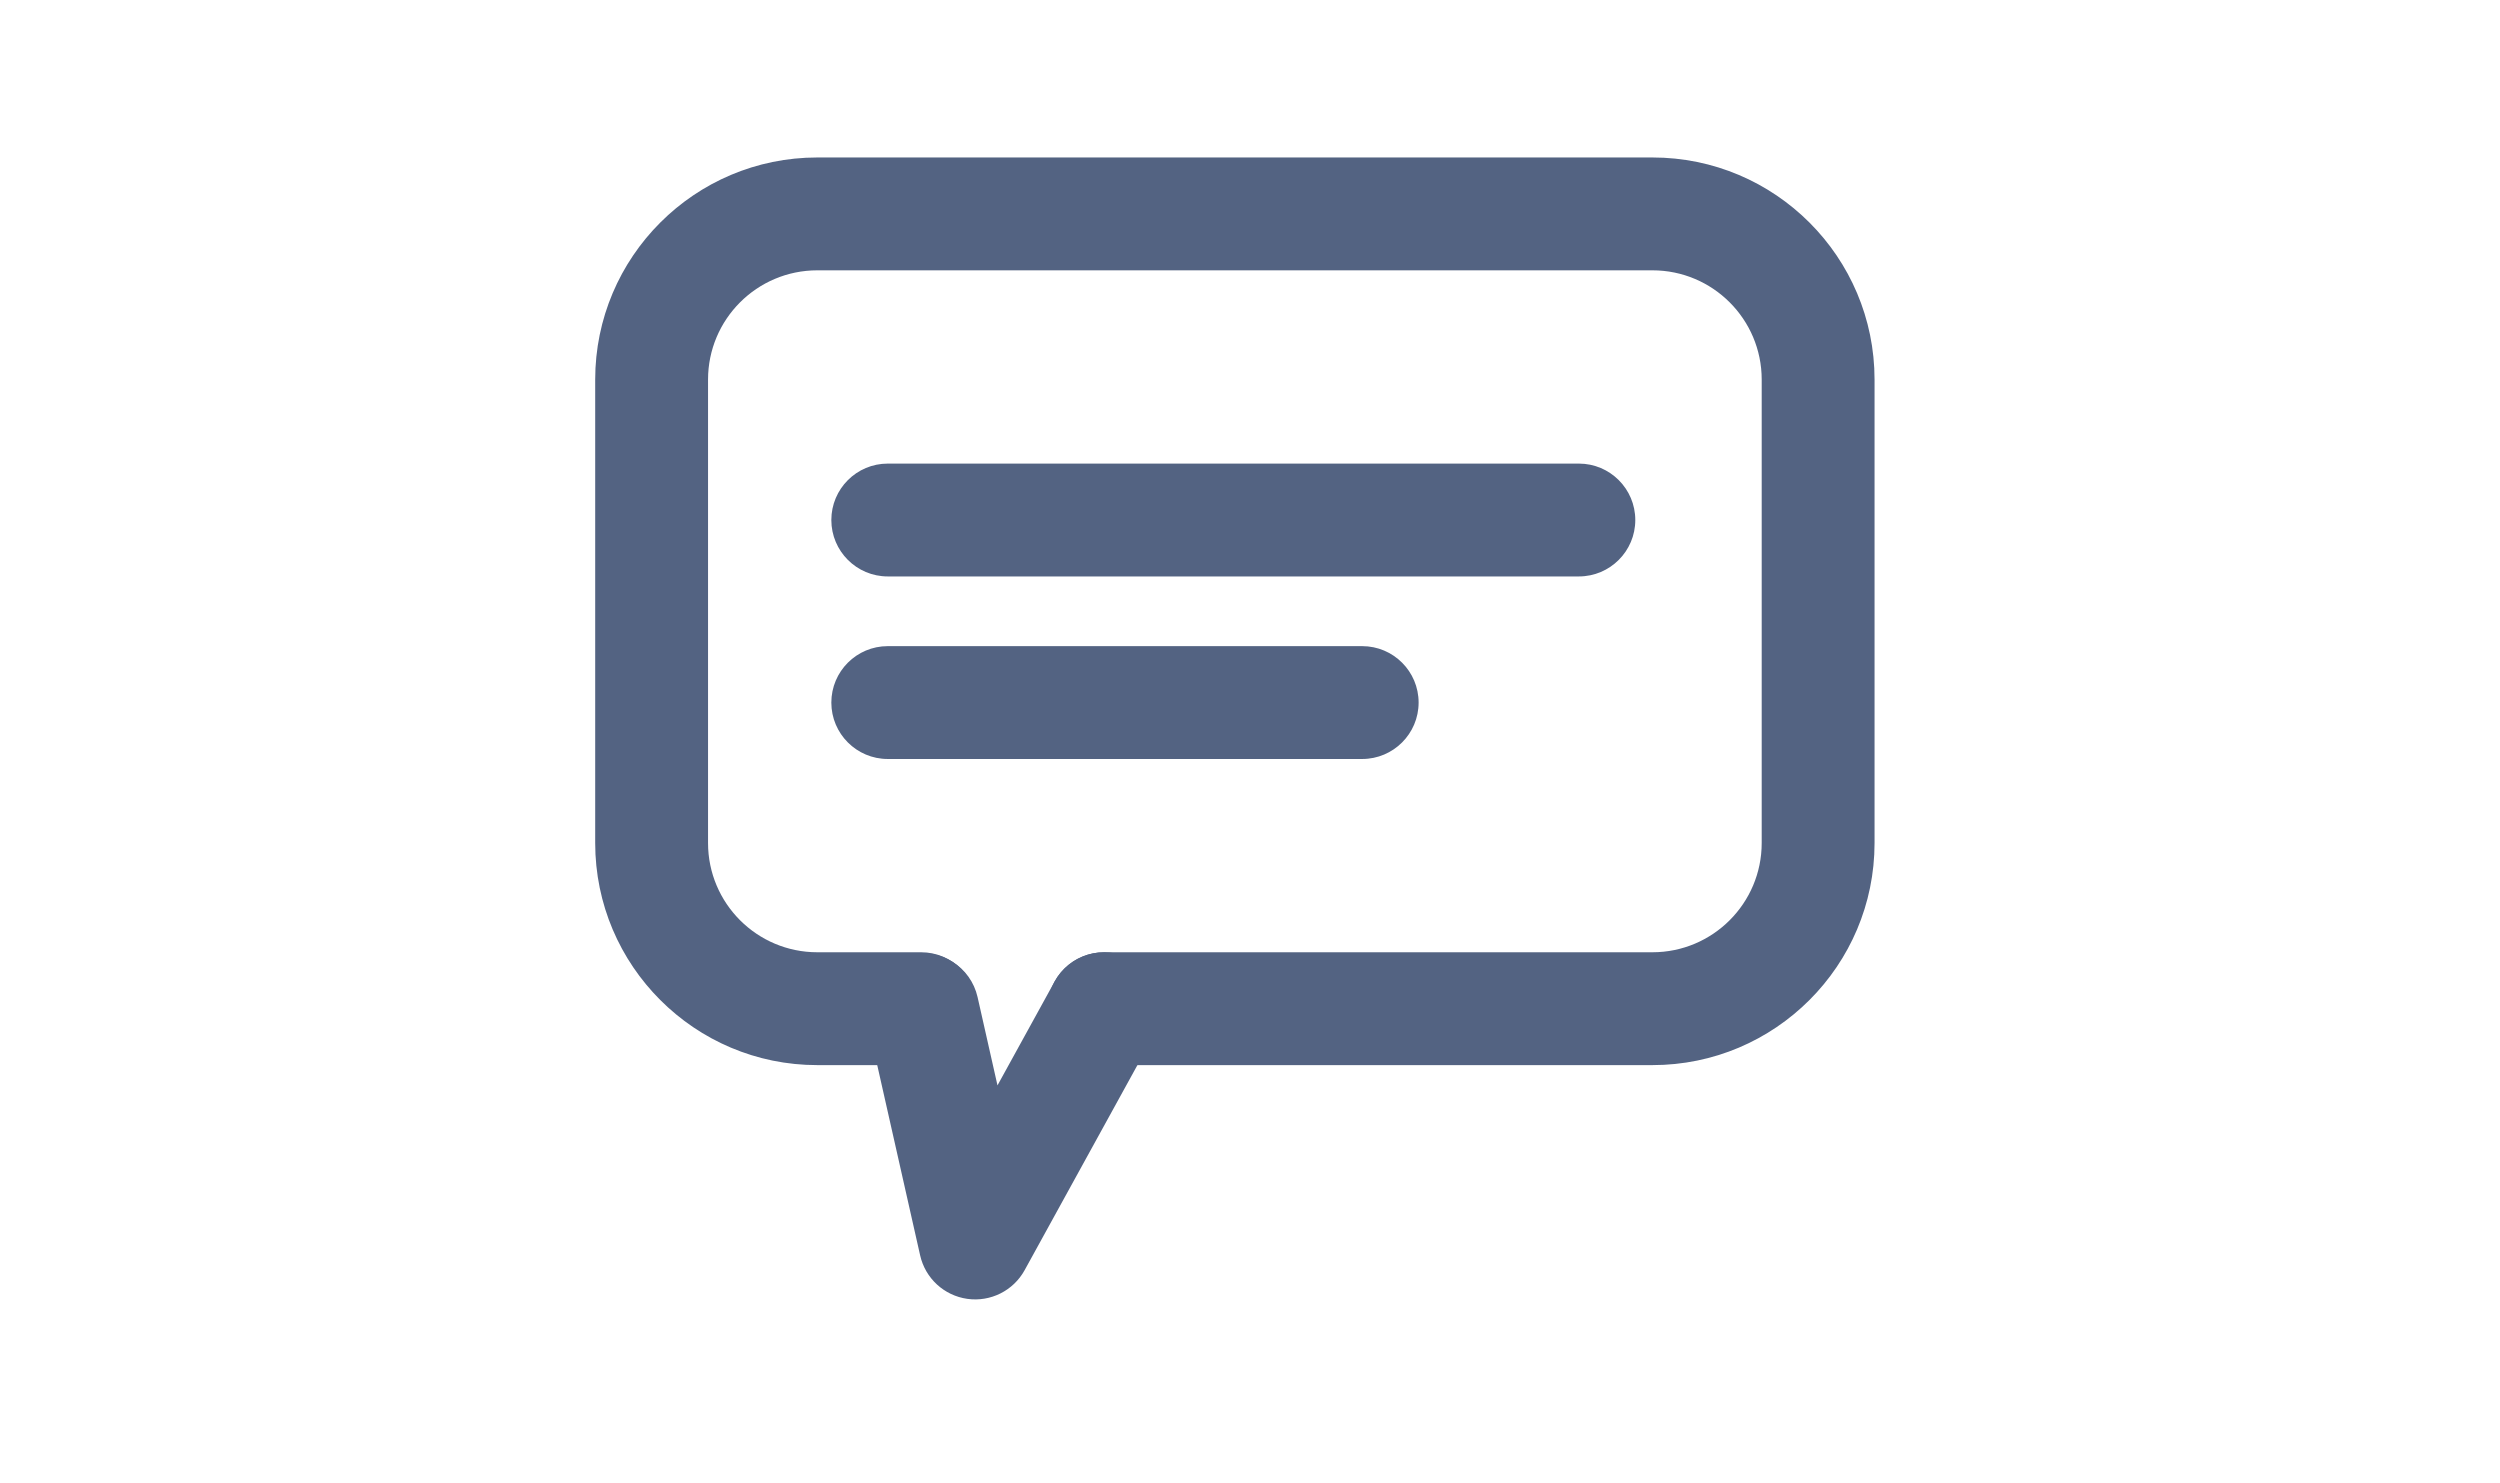
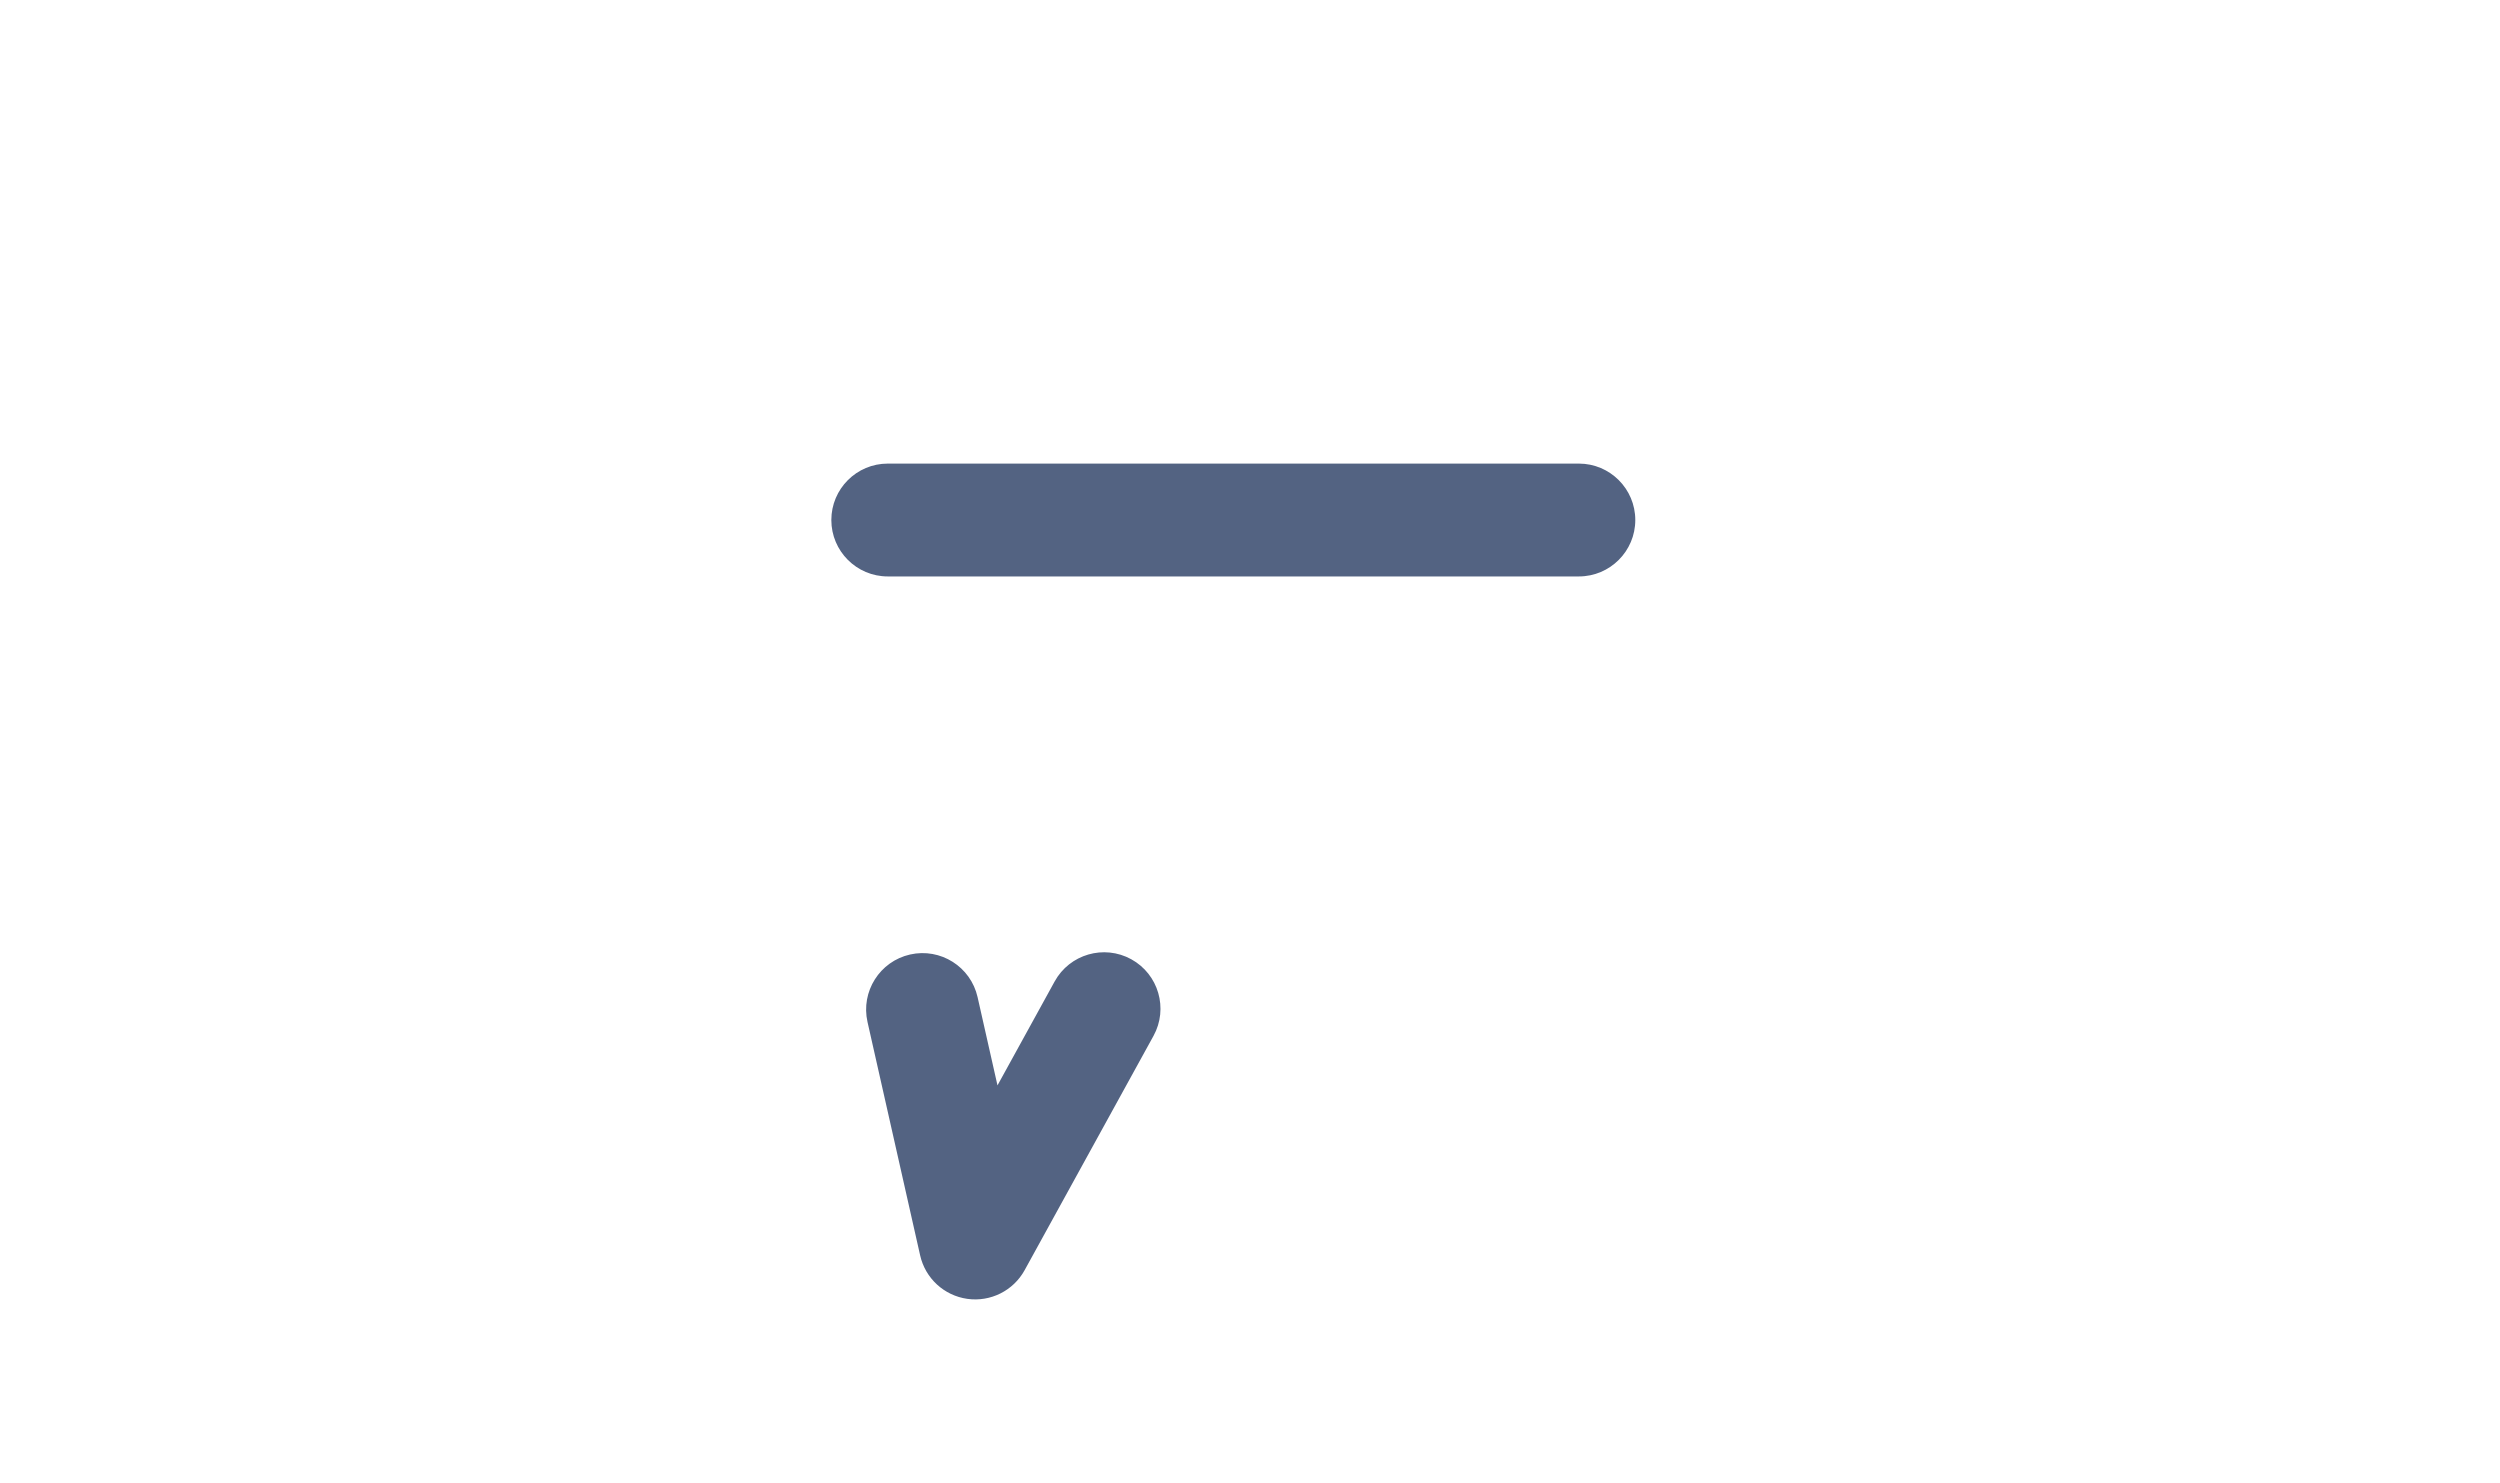
<svg xmlns="http://www.w3.org/2000/svg" width="100%" height="100%" viewBox="0 0 600 356" xml:space="preserve" style="fill-rule:evenodd;clip-rule:evenodd;stroke-linejoin:round;stroke-miterlimit:2;">
-   <rect id="ArtBoard16" x="0" y="0" width="599.222" height="355.463" style="fill:none;" />
-   <path d="M221.062,228.543c7.474,0 13.542,6.068 13.542,13.542c-0,7.474 -6.068,13.542 -13.542,13.542l-24.907,-0c-29.422,-0 -53.309,-23.887 -53.309,-53.309l0,-111.216c0,-29.422 23.887,-53.309 53.309,-53.309l200.428,0c29.422,0 53.309,23.887 53.309,53.309l-0,111.216c-0,29.422 -23.887,53.309 -53.309,53.309l-131.608,-0c-7.474,-0 -13.542,-6.068 -13.542,-13.542c0,-7.474 6.068,-13.542 13.542,-13.542l131.608,0c14.474,0 26.225,-11.751 26.225,-26.225l0,-111.216c0,-14.474 -11.751,-26.225 -26.225,-26.225l-200.428,-0c-14.474,-0 -26.225,11.751 -26.225,26.225l-0,111.216c-0,14.474 11.751,26.225 26.225,26.225l24.907,0Z" style="fill:#536382;" />
  <path d="M253.11,235.559c3.602,-6.549 11.843,-8.941 18.392,-5.339c6.548,3.602 8.94,11.843 5.338,18.392l-30.931,56.232c-2.712,4.93 -8.191,7.67 -13.762,6.881c-5.572,-0.788 -10.075,-4.94 -11.313,-10.429l-12.635,-56.03c-1.644,-7.29 2.94,-14.544 10.231,-16.189c7.291,-1.644 14.545,2.941 16.189,10.232l4.777,21.182l13.714,-24.932Z" style="fill:#536382;" />
  <path d="M213.063,138.346c-7.474,0 -13.542,-6.068 -13.542,-13.541c0,-7.474 6.068,-13.542 13.542,-13.542l165.866,-0c7.473,-0 13.541,6.068 13.541,13.542c0,7.473 -6.068,13.541 -13.541,13.541l-165.866,0Z" style="fill:#536382;" />
-   <path d="M213.063,182.157c-7.474,0 -13.542,-6.068 -13.542,-13.541c0,-7.474 6.068,-13.542 13.542,-13.542l113.863,-0c7.474,-0 13.541,6.068 13.541,13.542c0,7.473 -6.067,13.541 -13.541,13.541l-113.863,0Z" style="fill:#536382;" />
</svg>